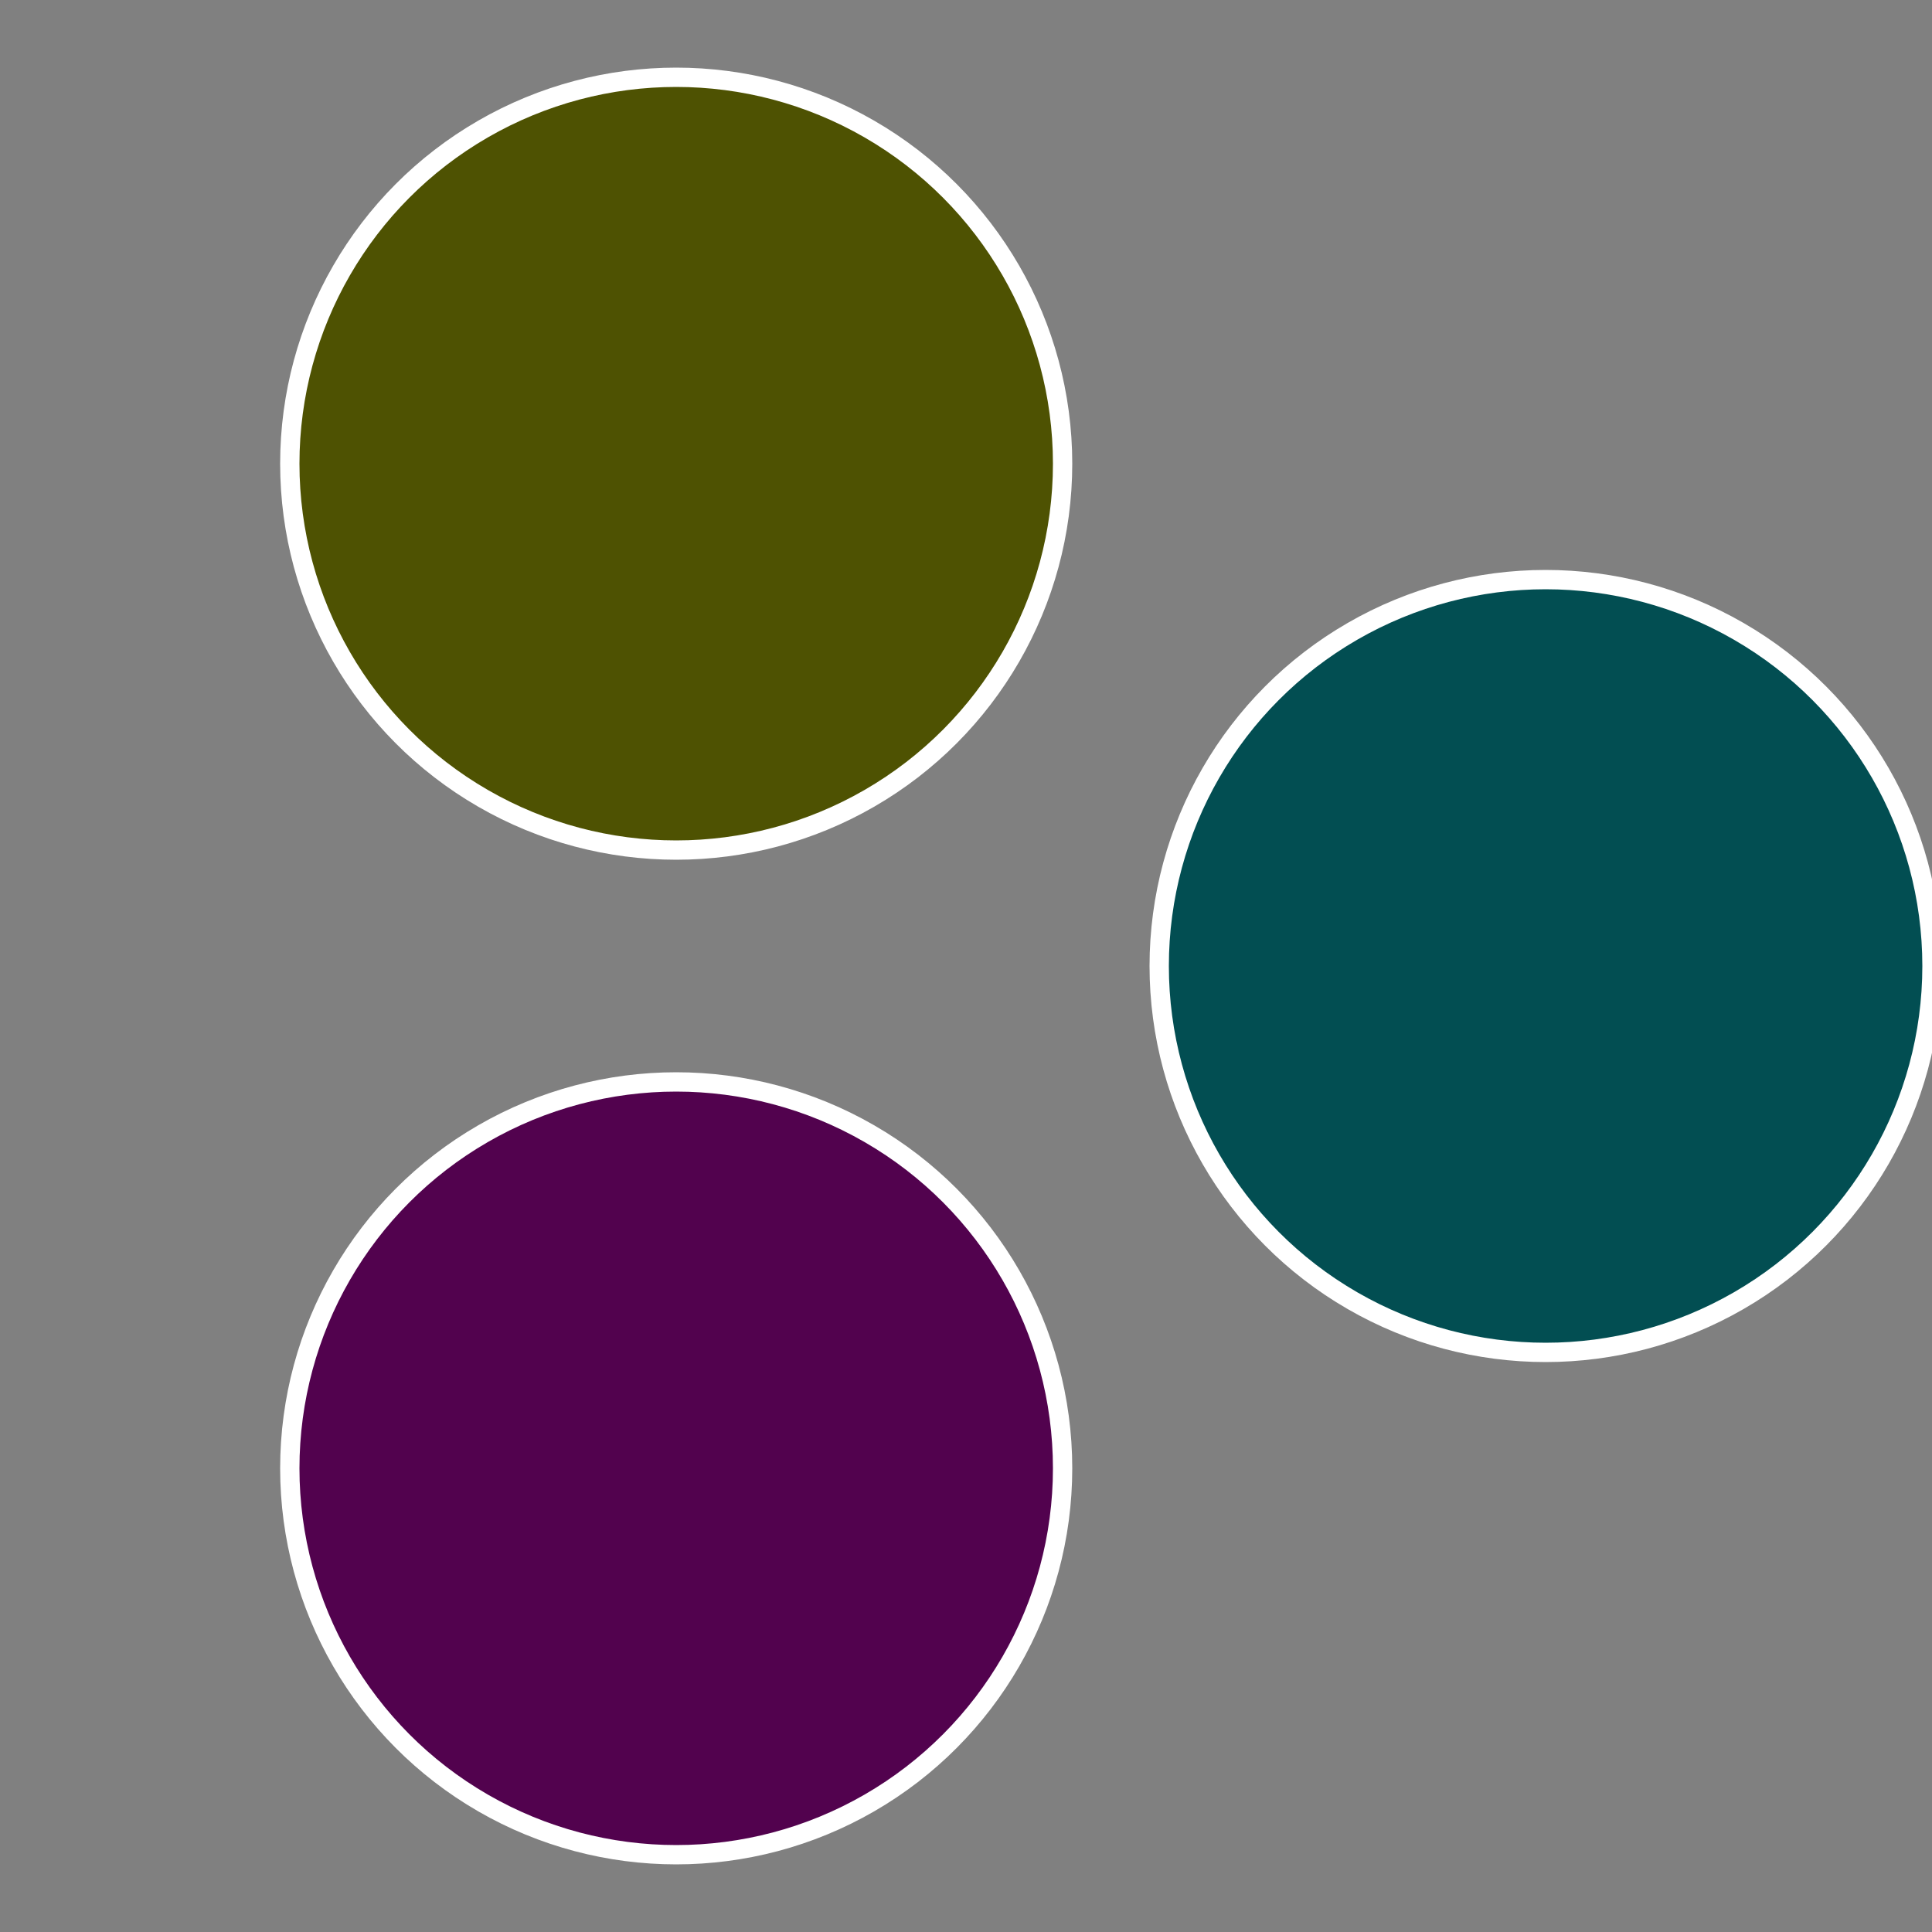
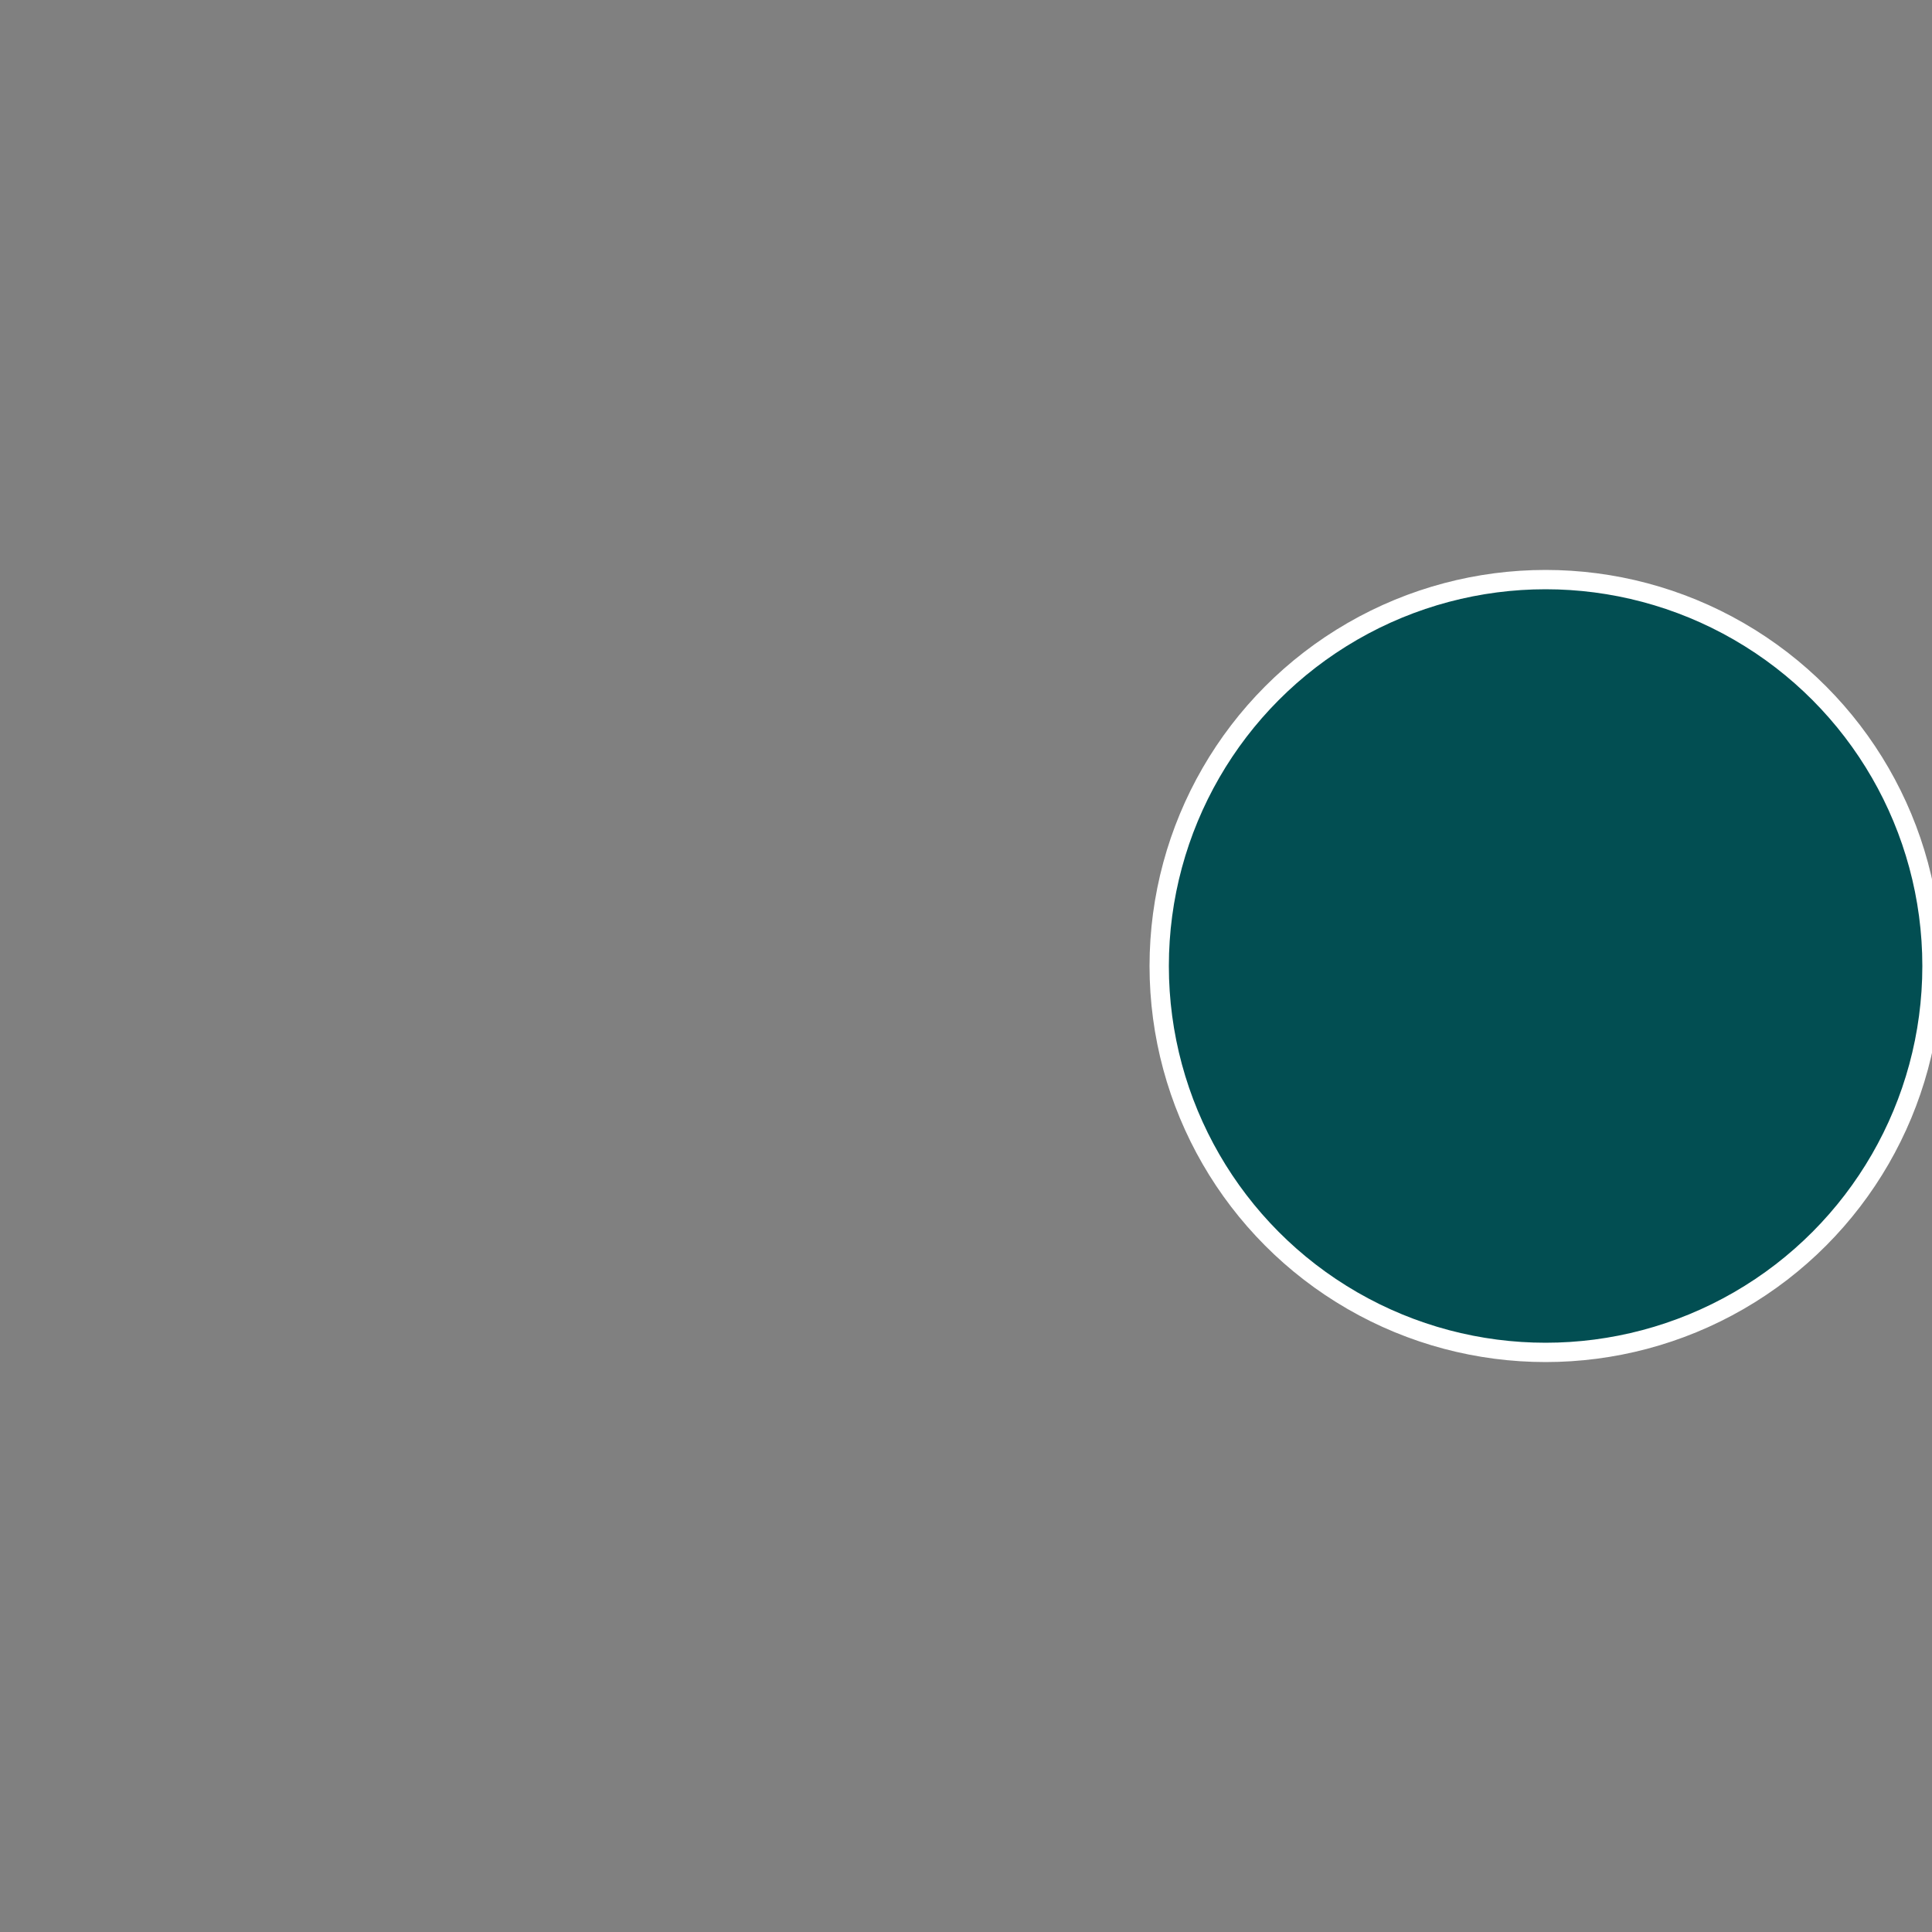
<svg xmlns="http://www.w3.org/2000/svg" width="500" height="500" viewBox="-1 -1 2 2">
  <rect x="-1" y="-1" width="2" height="2" fill="#808080" stroke="none" />
  <circle cx="0.6" cy="0" r="0.4" fill="#024e52" stroke="#fff" stroke-width="1%" />
-   <circle cx="-0.3" cy="0.52" r="0.4" fill="#52024e" stroke="#fff" stroke-width="1%" />
-   <circle cx="-0.3" cy="-0.52" r="0.4" fill="#4e5202" stroke="#fff" stroke-width="1%" />
</svg>